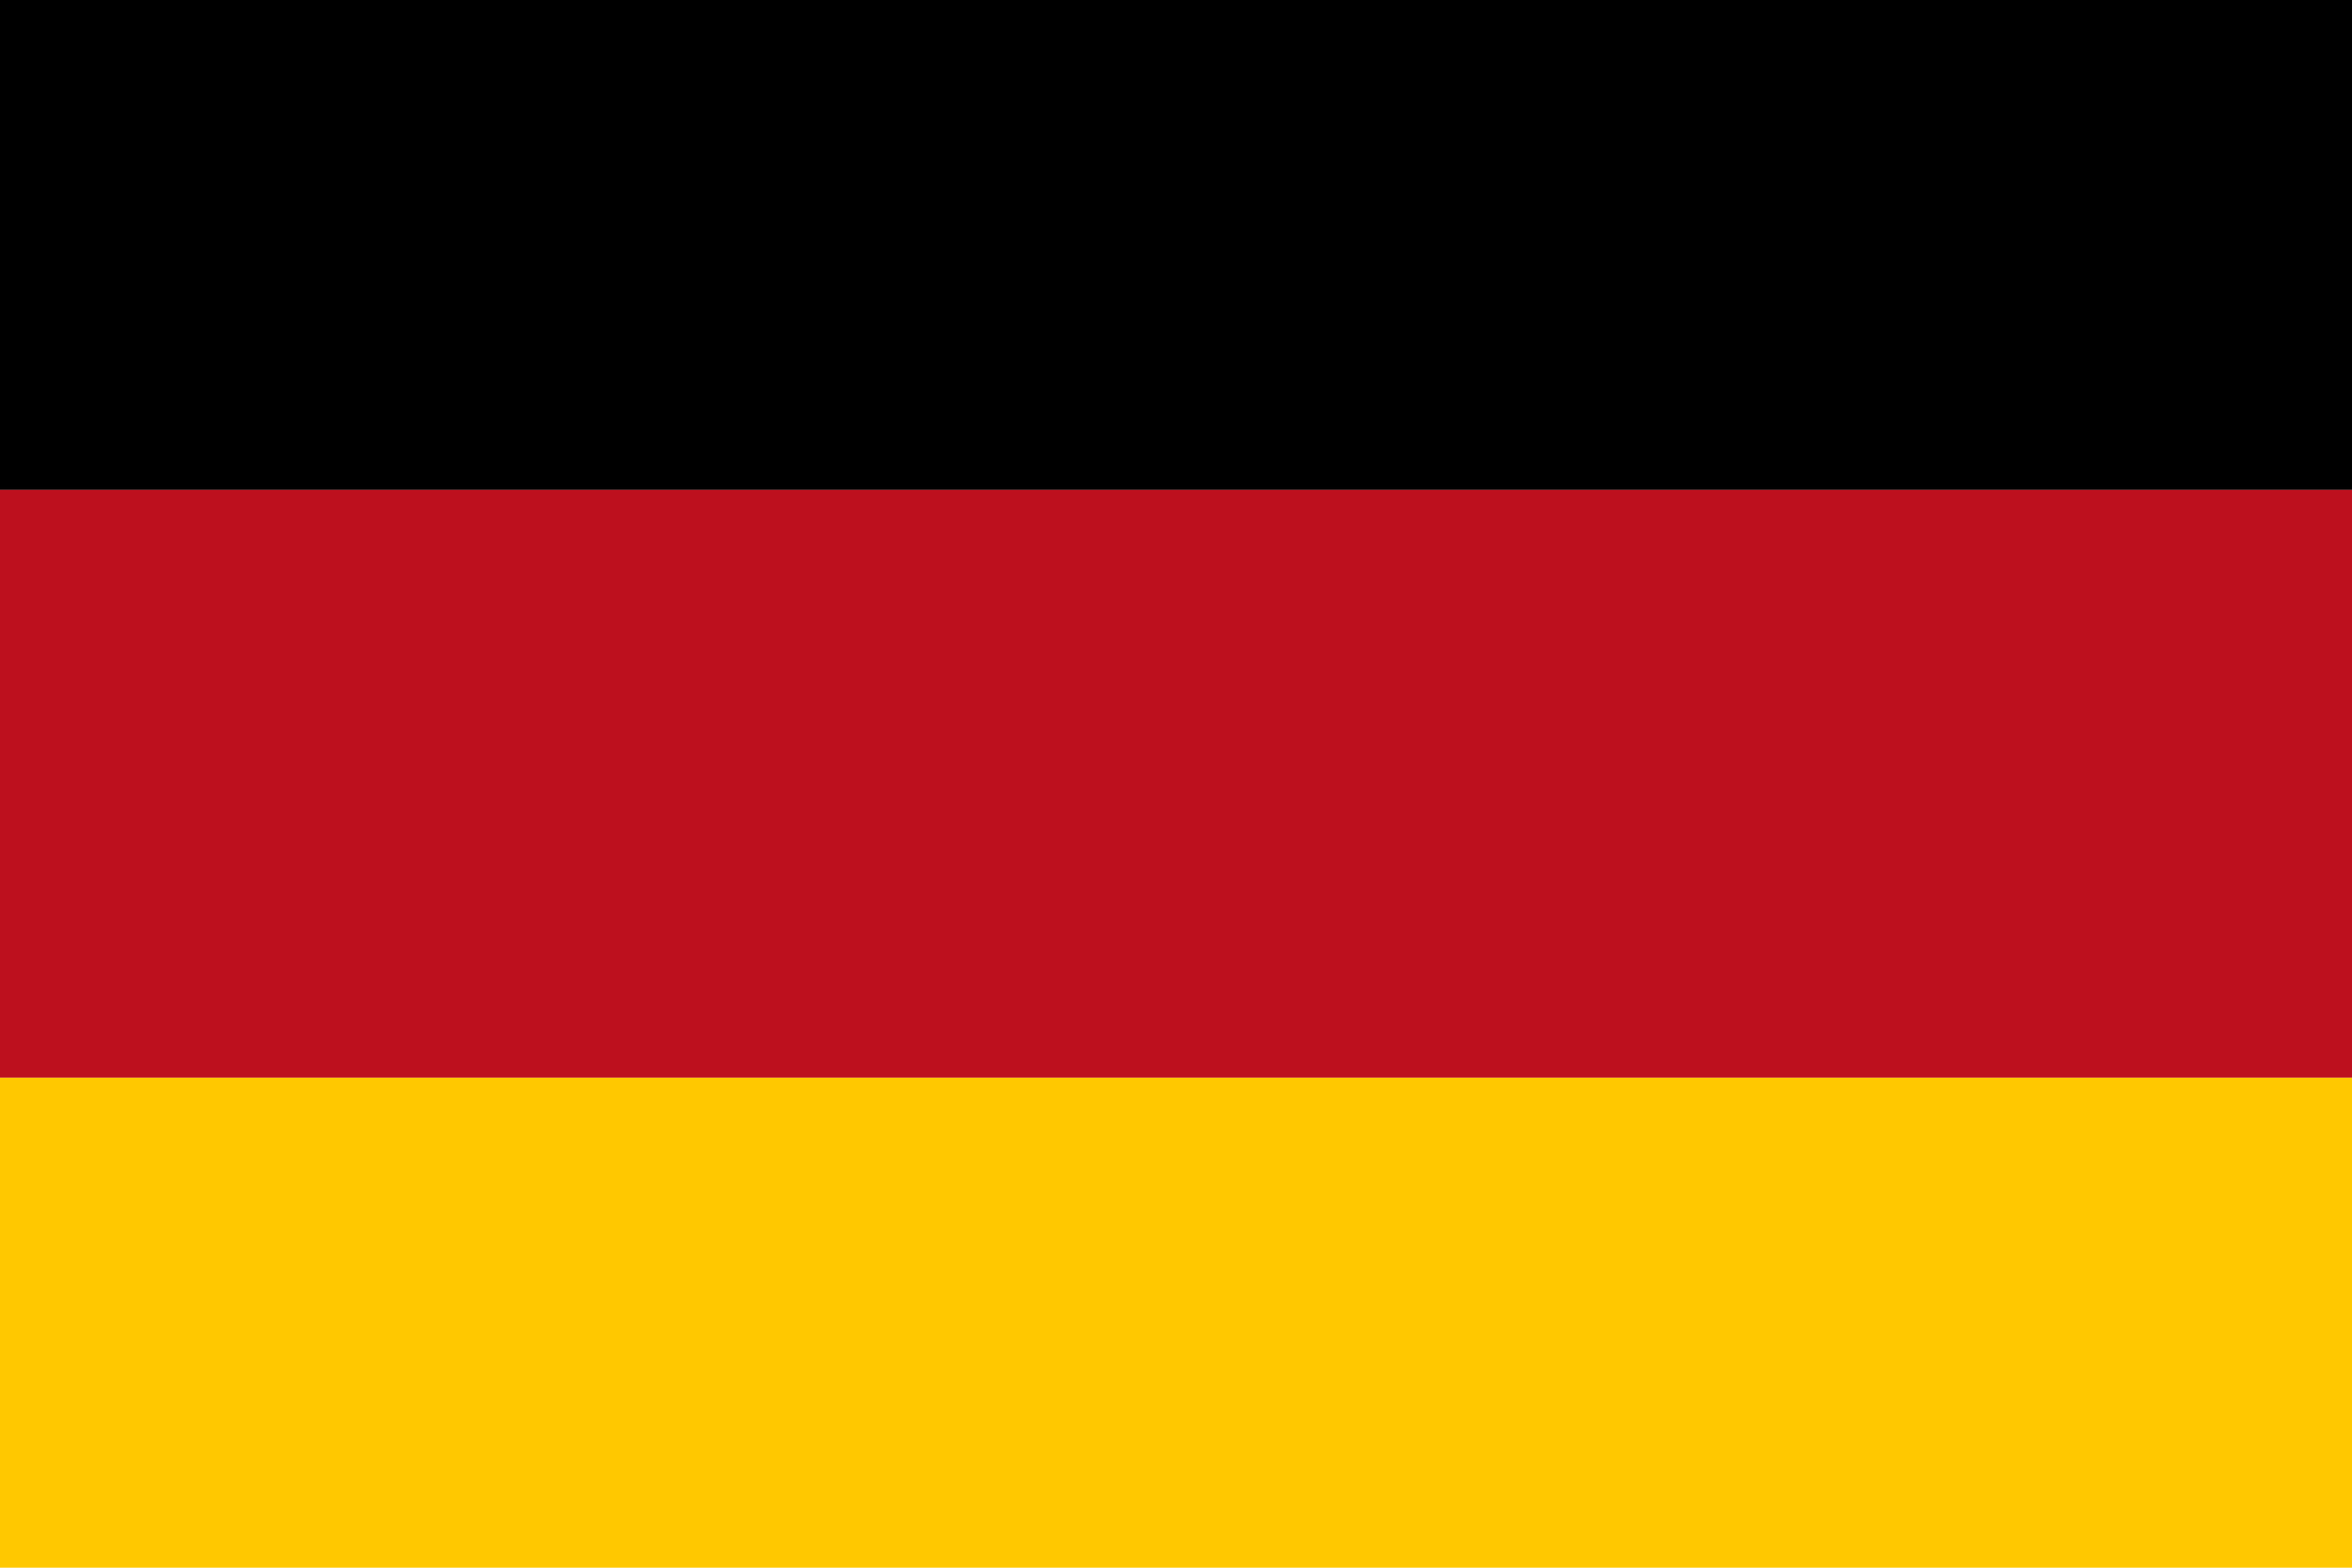
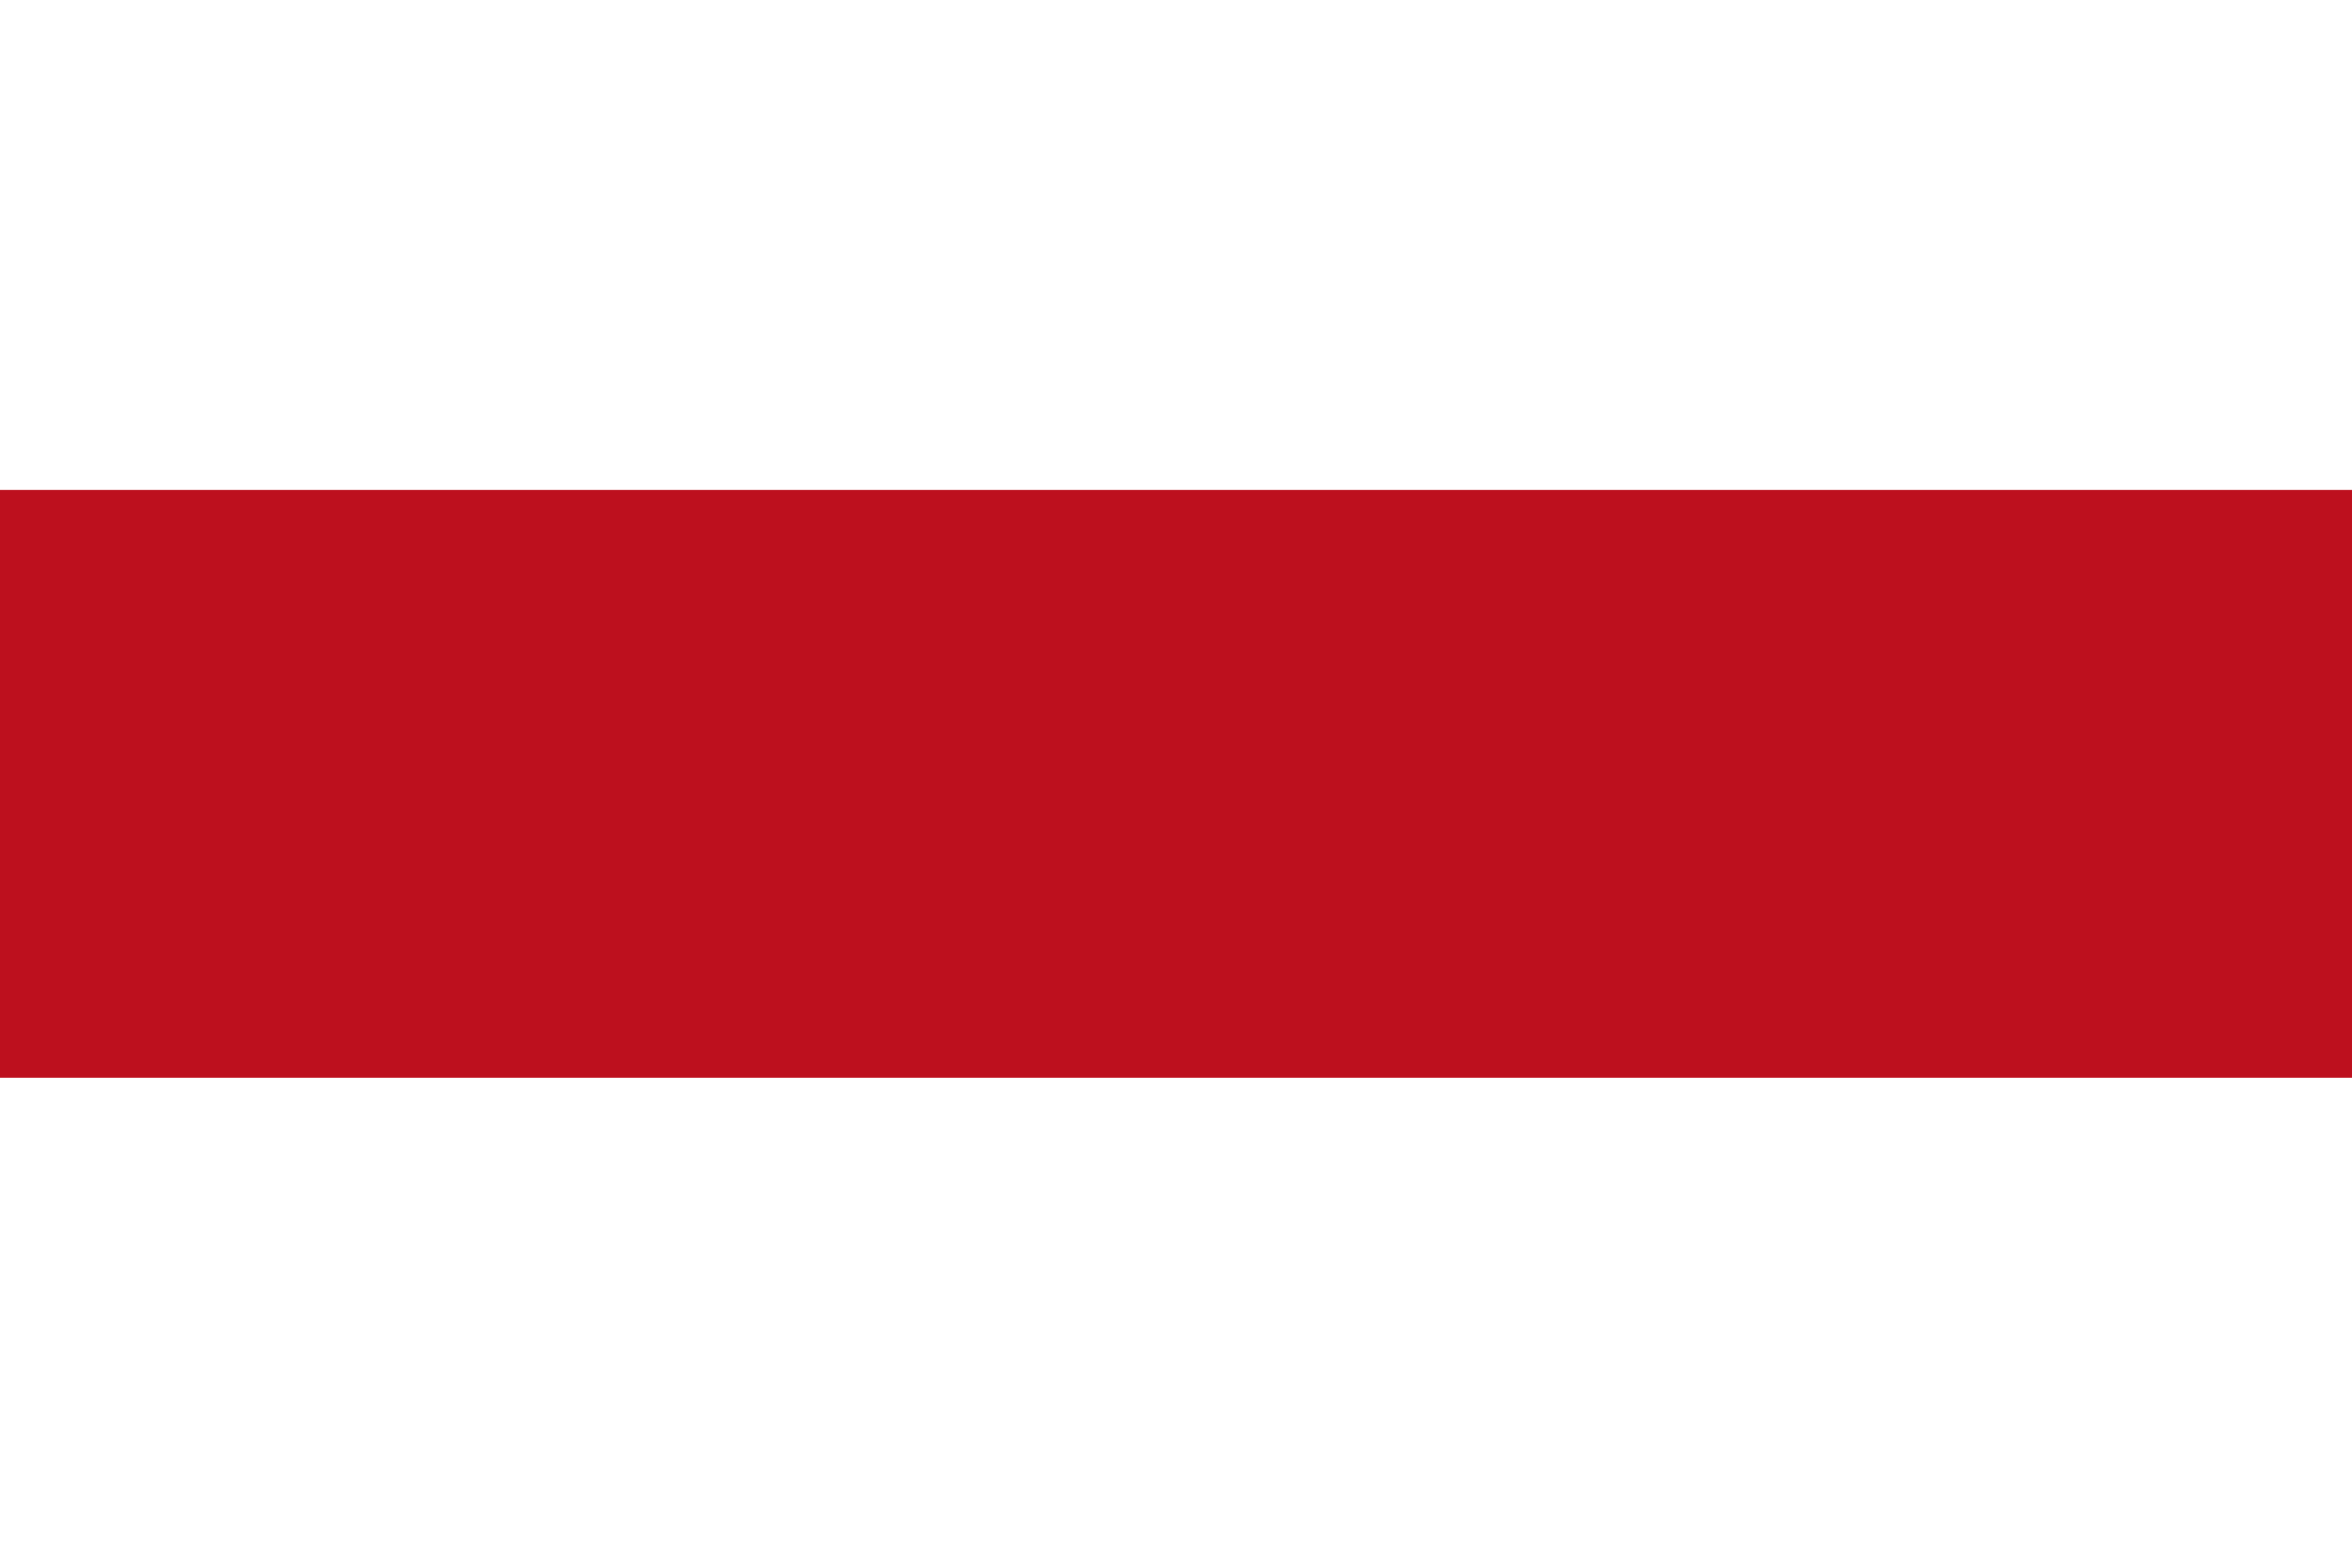
<svg xmlns="http://www.w3.org/2000/svg" width="24" height="16" viewBox="0 0 24 16">
  <g fill="none" fill-rule="evenodd">
    <g>
      <g>
-         <path fill="#000000" d="M0 0H24V5H0z" transform="translate(-1232 -69) translate(1232 69)" />
        <path fill="#BD101E" d="M0 5H24V11H0z" transform="translate(-1232 -69) translate(1232 69)" />
-         <path fill="#FFC800" d="M0 11H24V16H0z" transform="translate(-1232 -69) translate(1232 69)" />
      </g>
    </g>
  </g>
</svg>